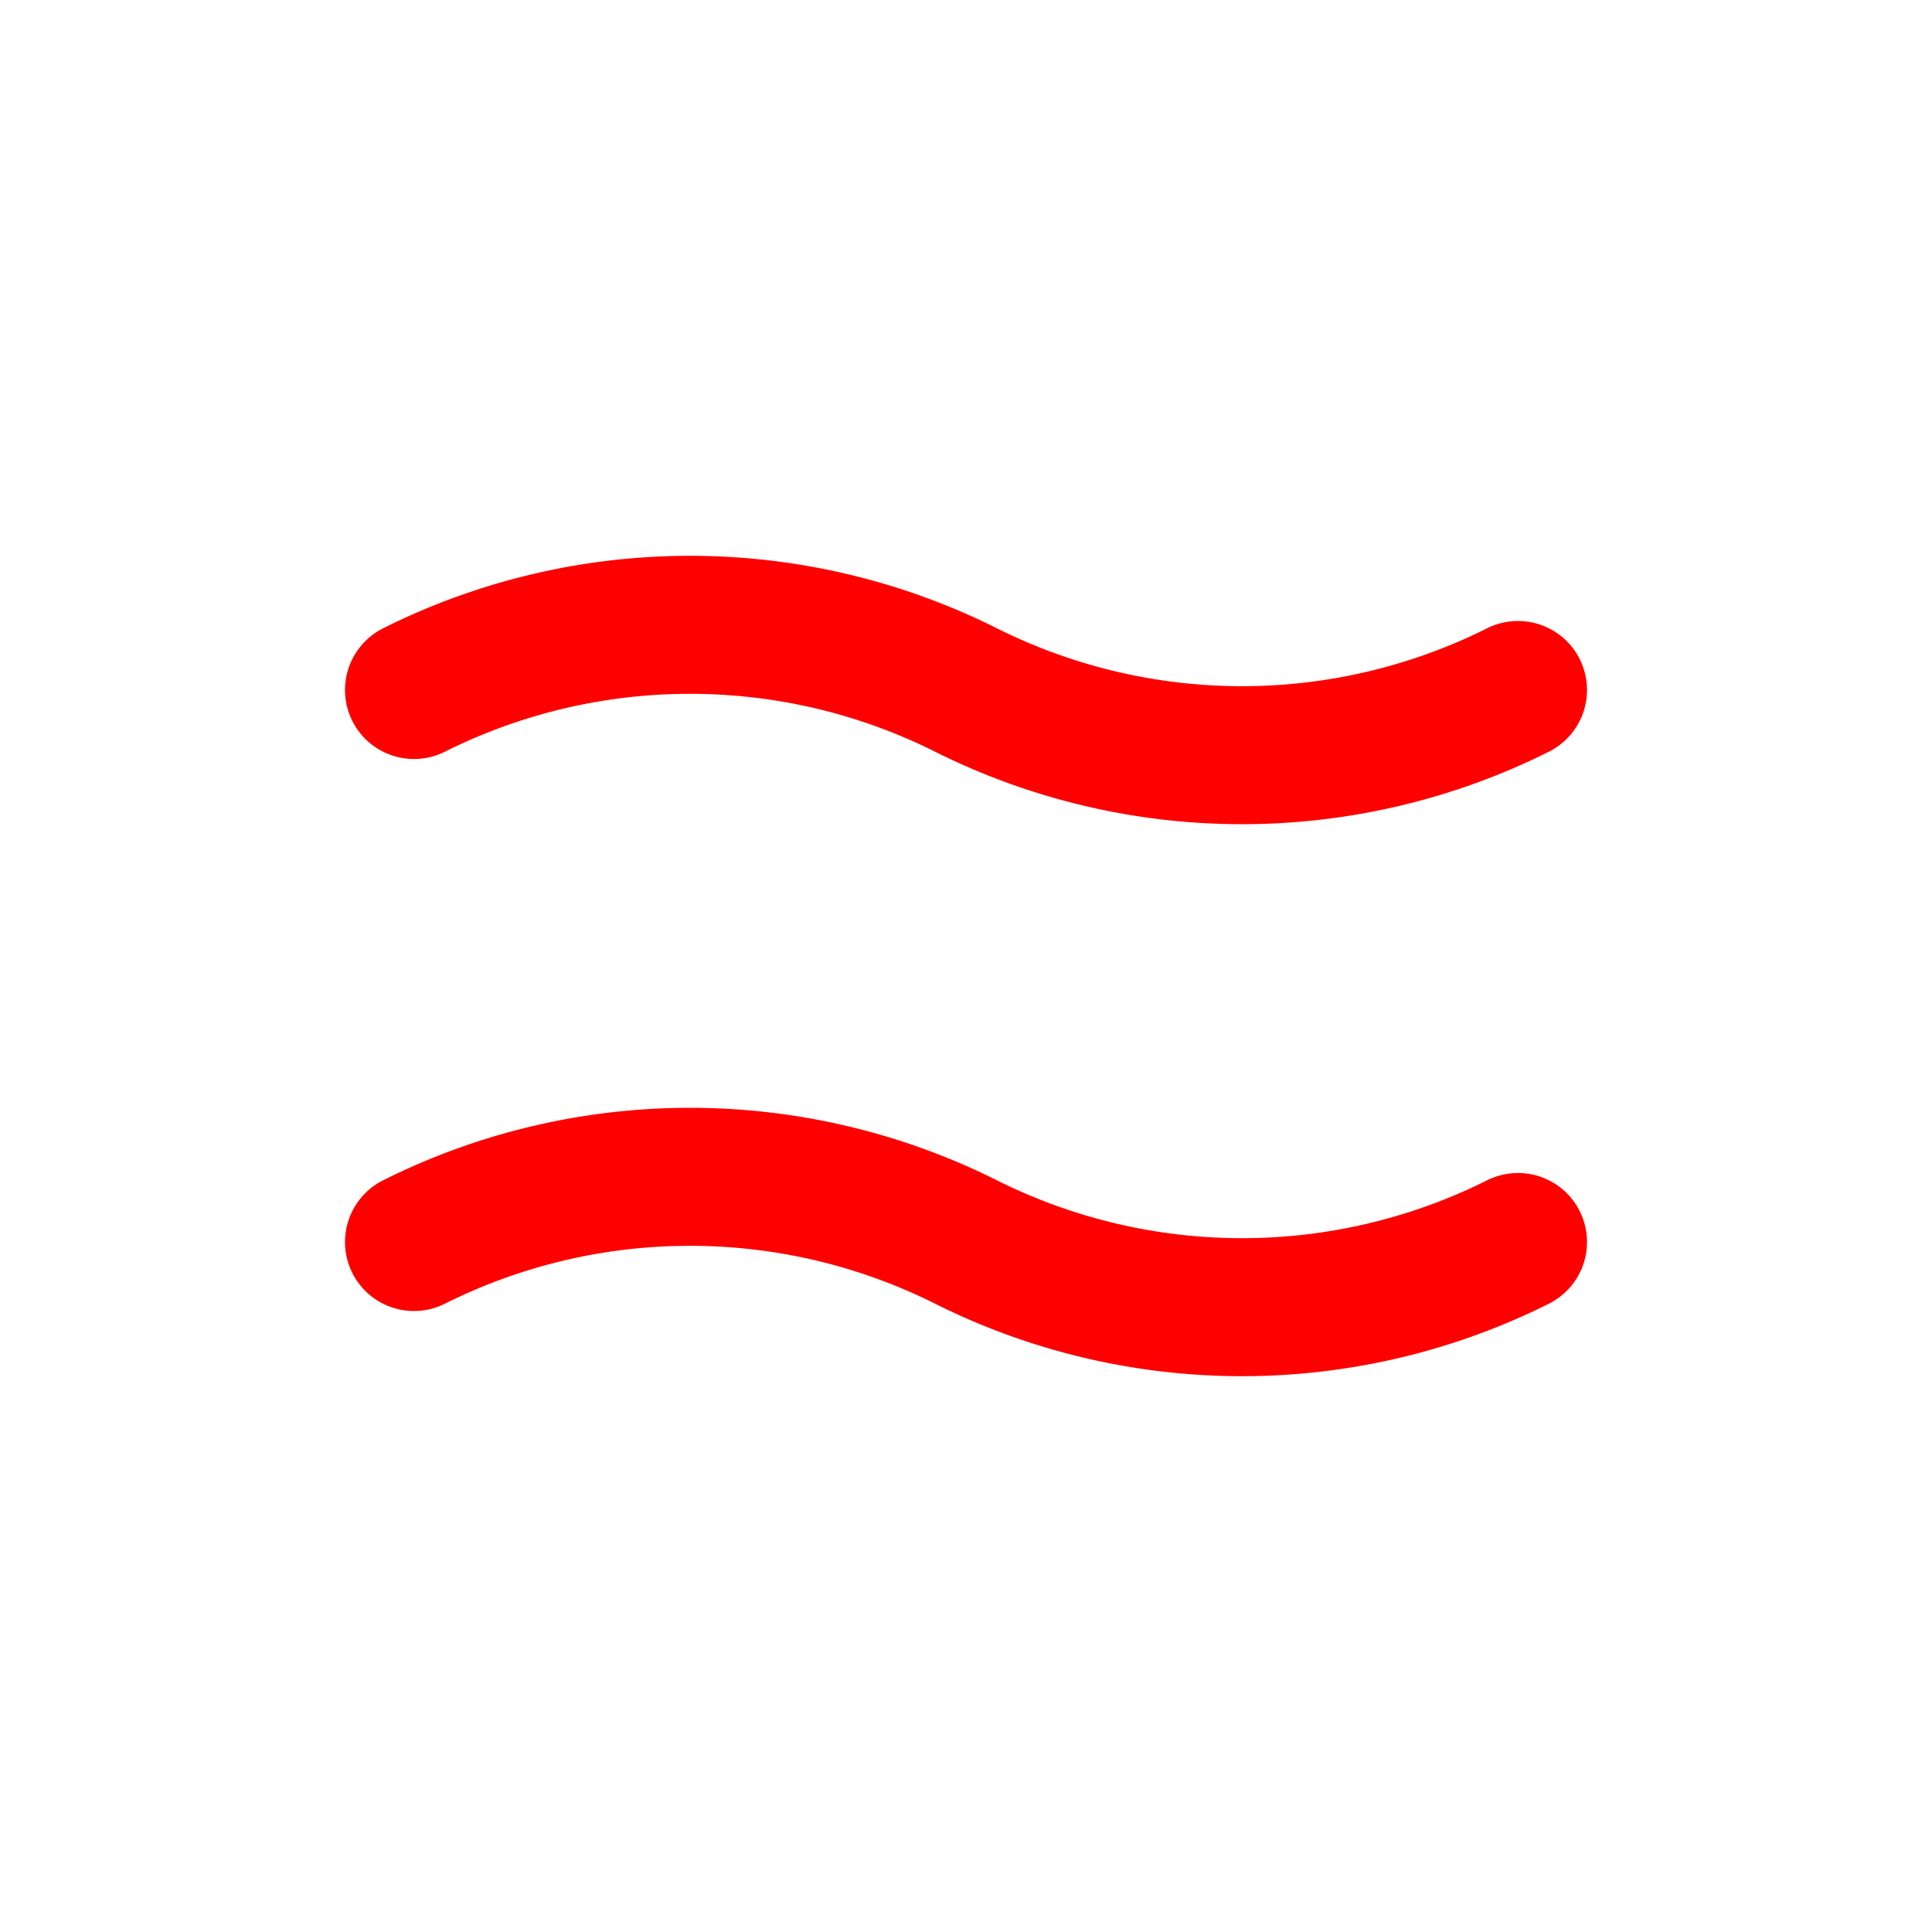
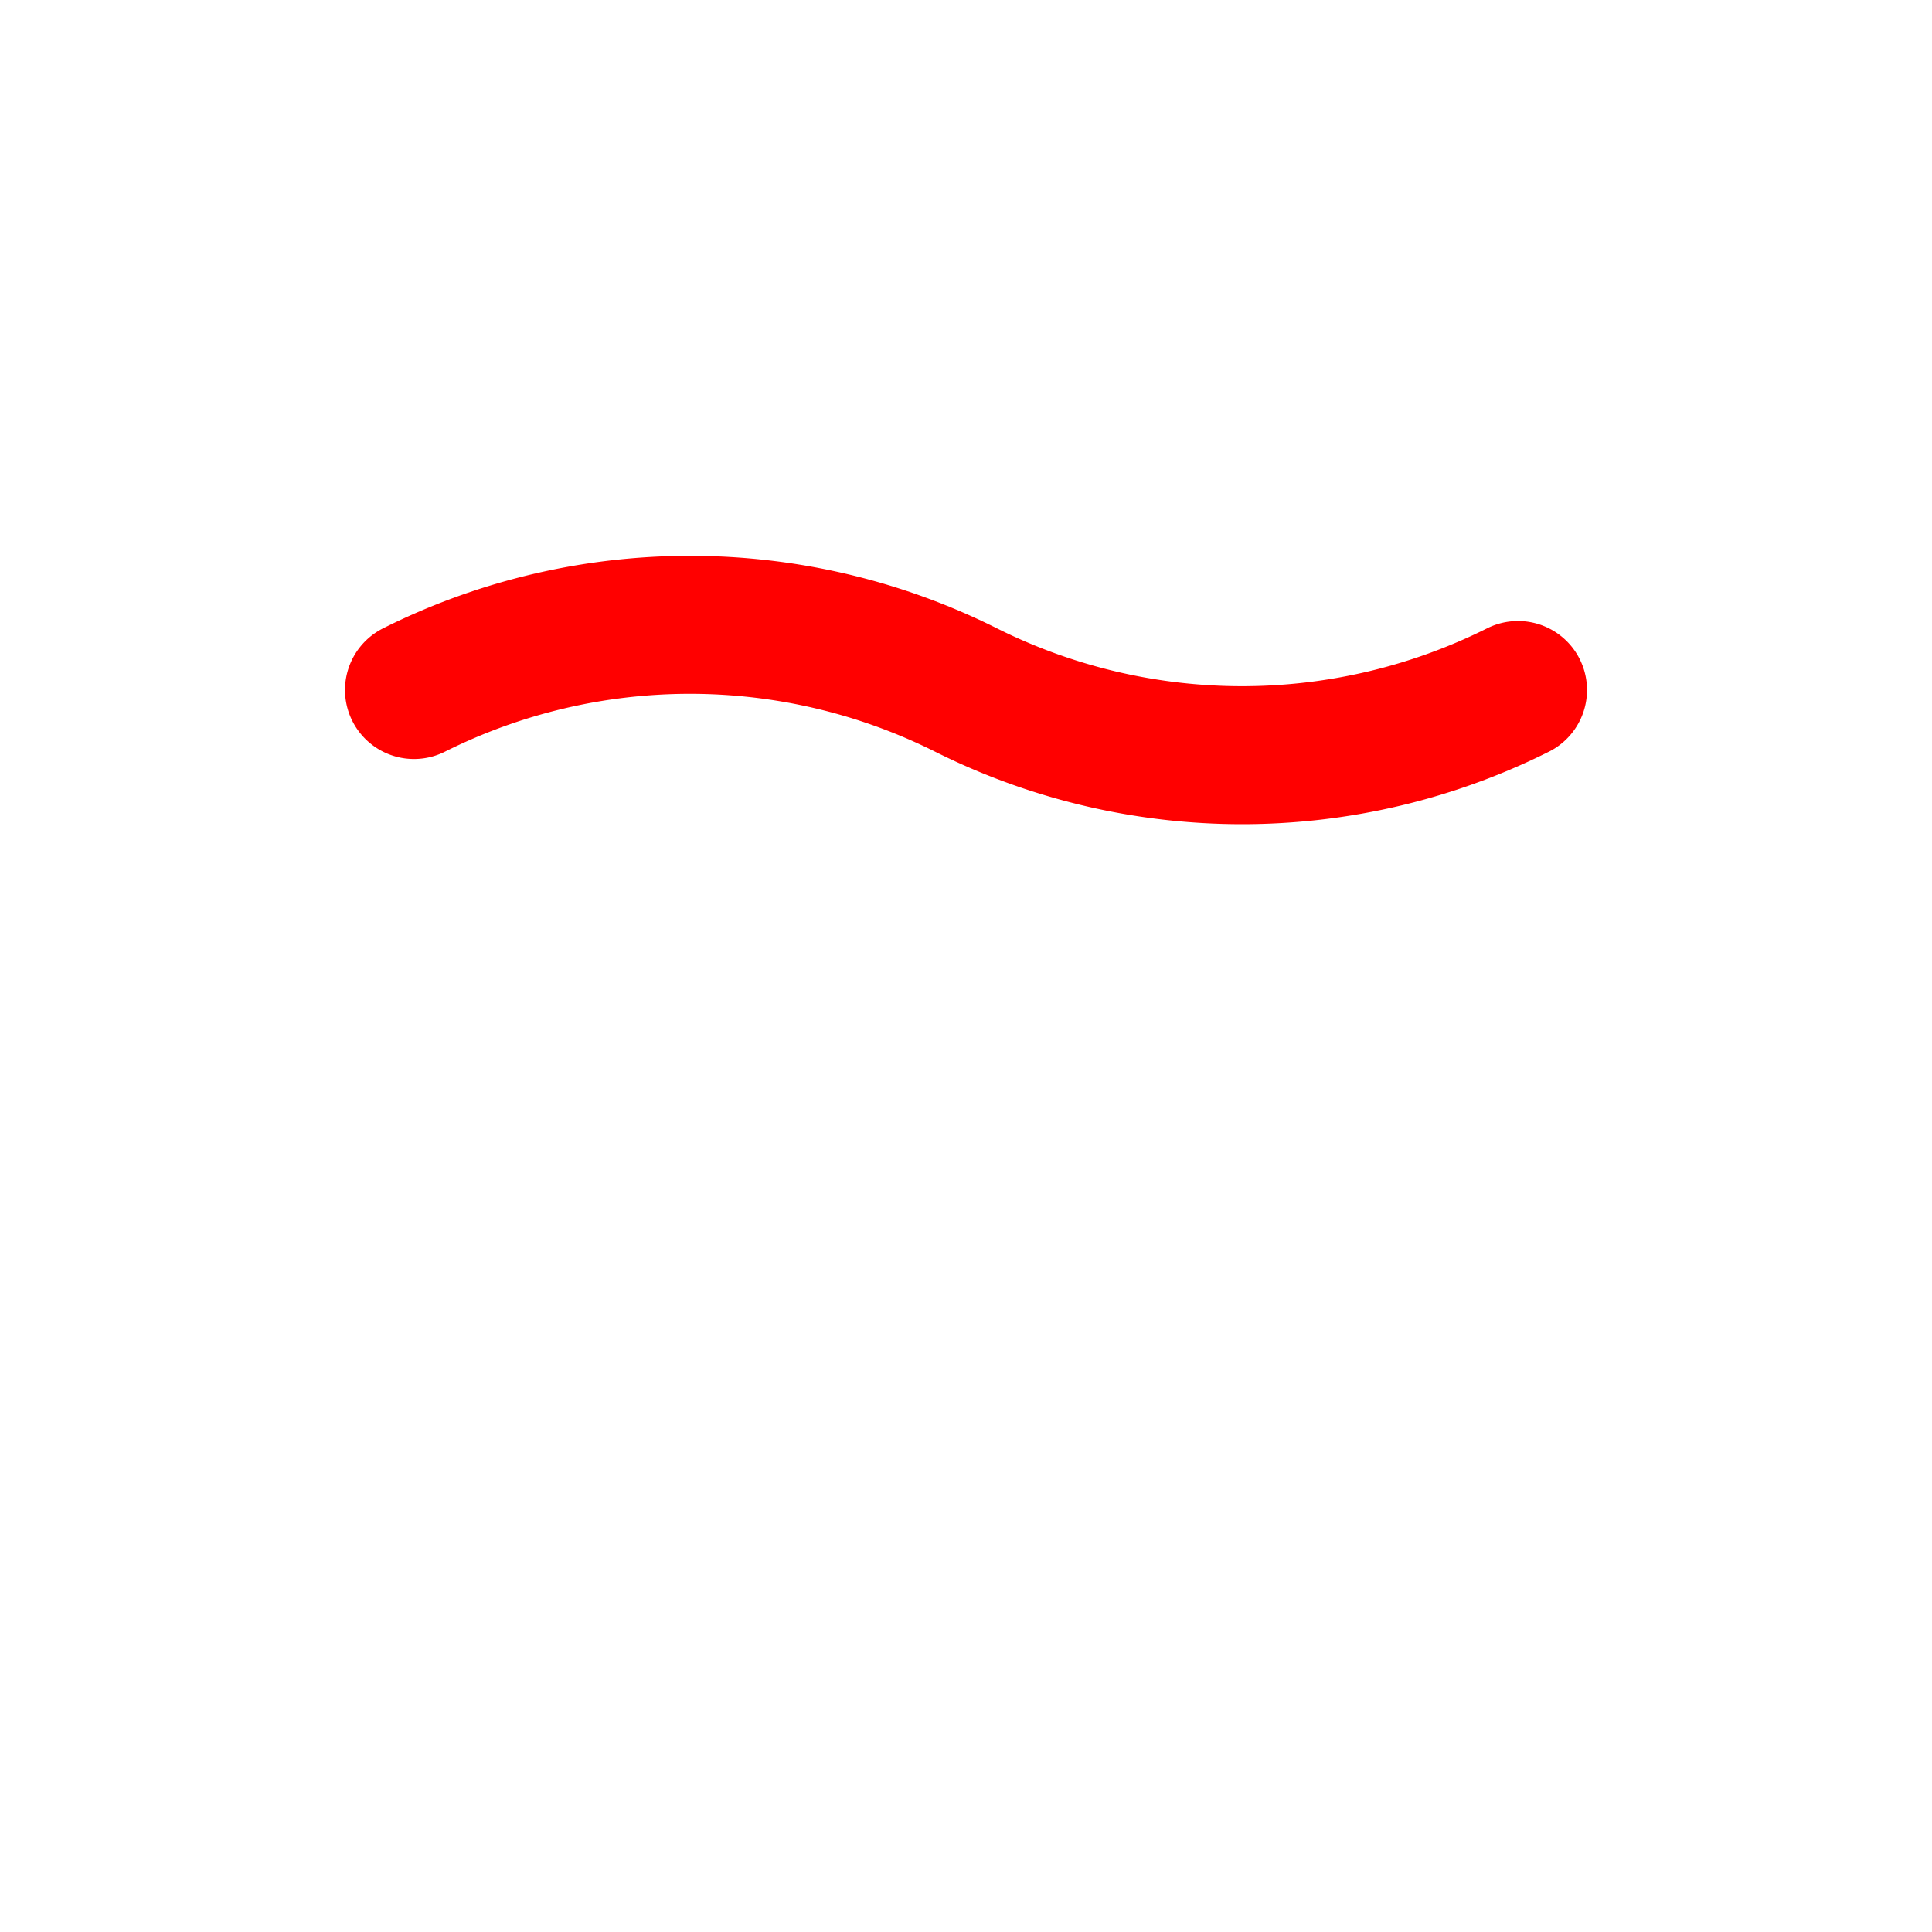
<svg xmlns="http://www.w3.org/2000/svg" width="16" height="16" fill="none" viewBox="0 0 14 14">
-   <path stroke="red" stroke-linecap="round" d="M3 5a4.47 4.47 0 0 1 4 0 4.47 4.47 0 0 0 4 0M3 9a4.47 4.47 0 0 1 4 0 4.47 4.47 0 0 0 4 0" />
+   <path stroke="red" stroke-linecap="round" d="M3 5a4.47 4.47 0 0 1 4 0 4.47 4.47 0 0 0 4 0M3 9" />
</svg>